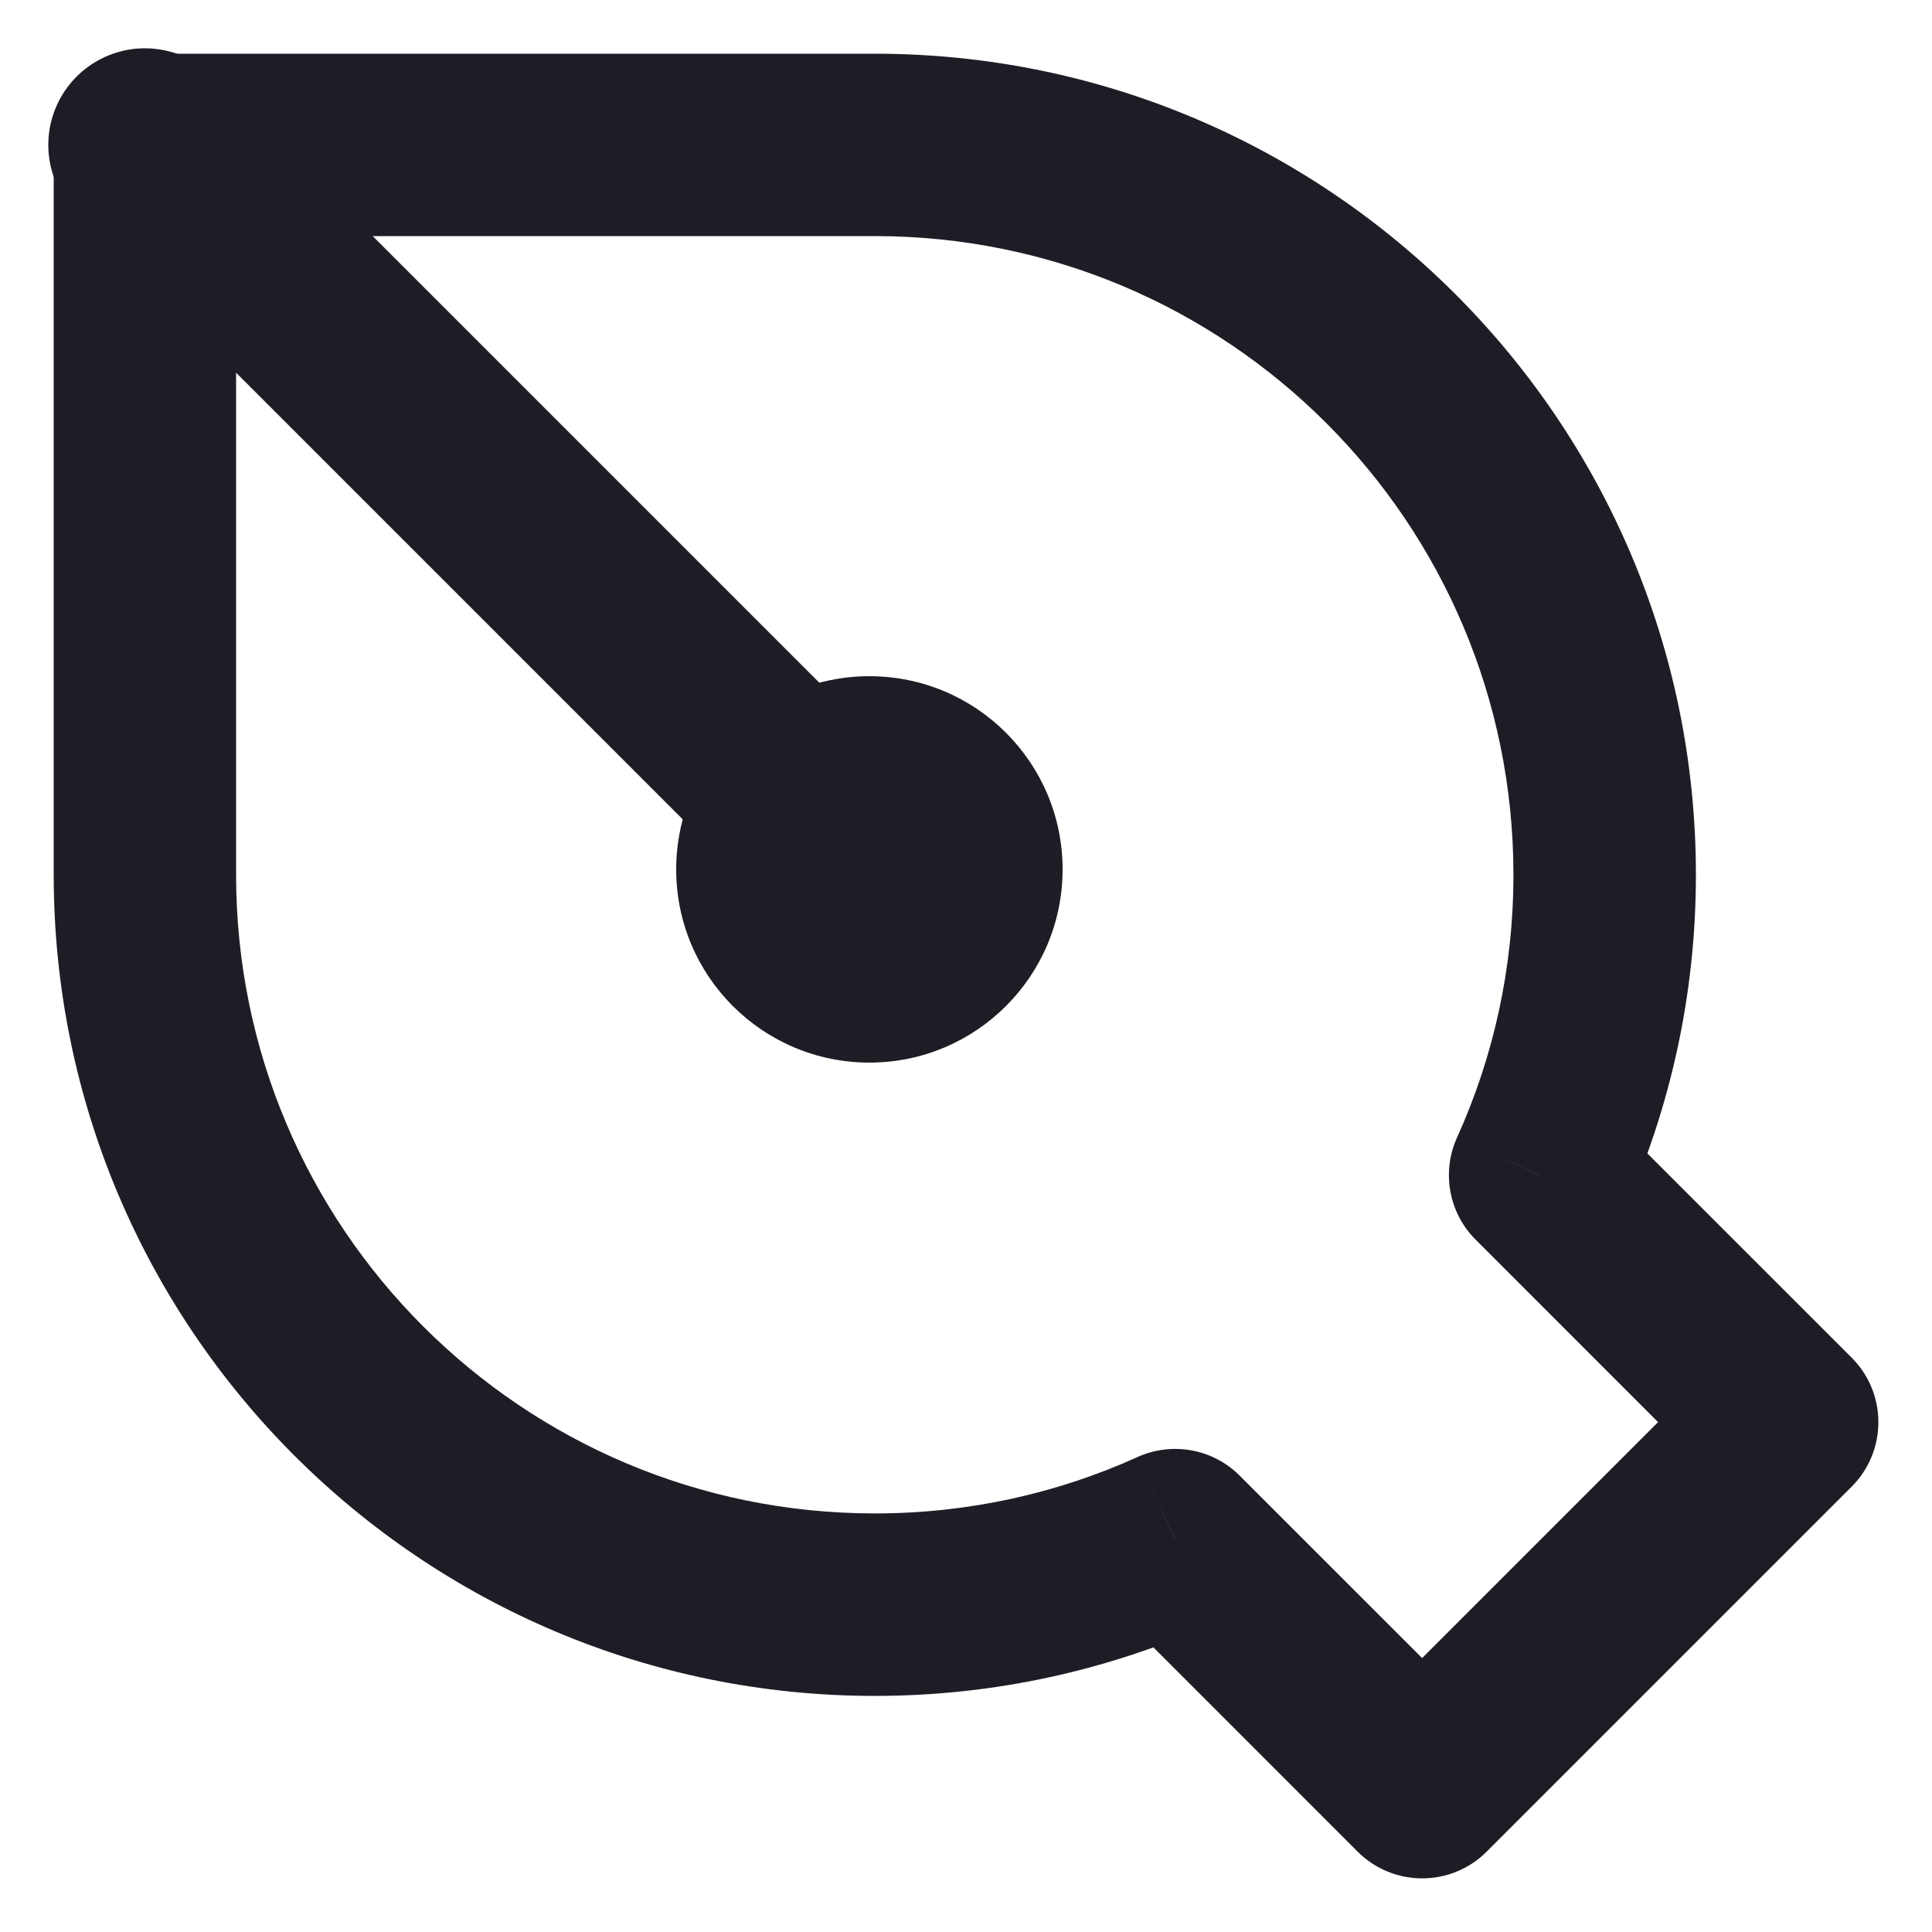
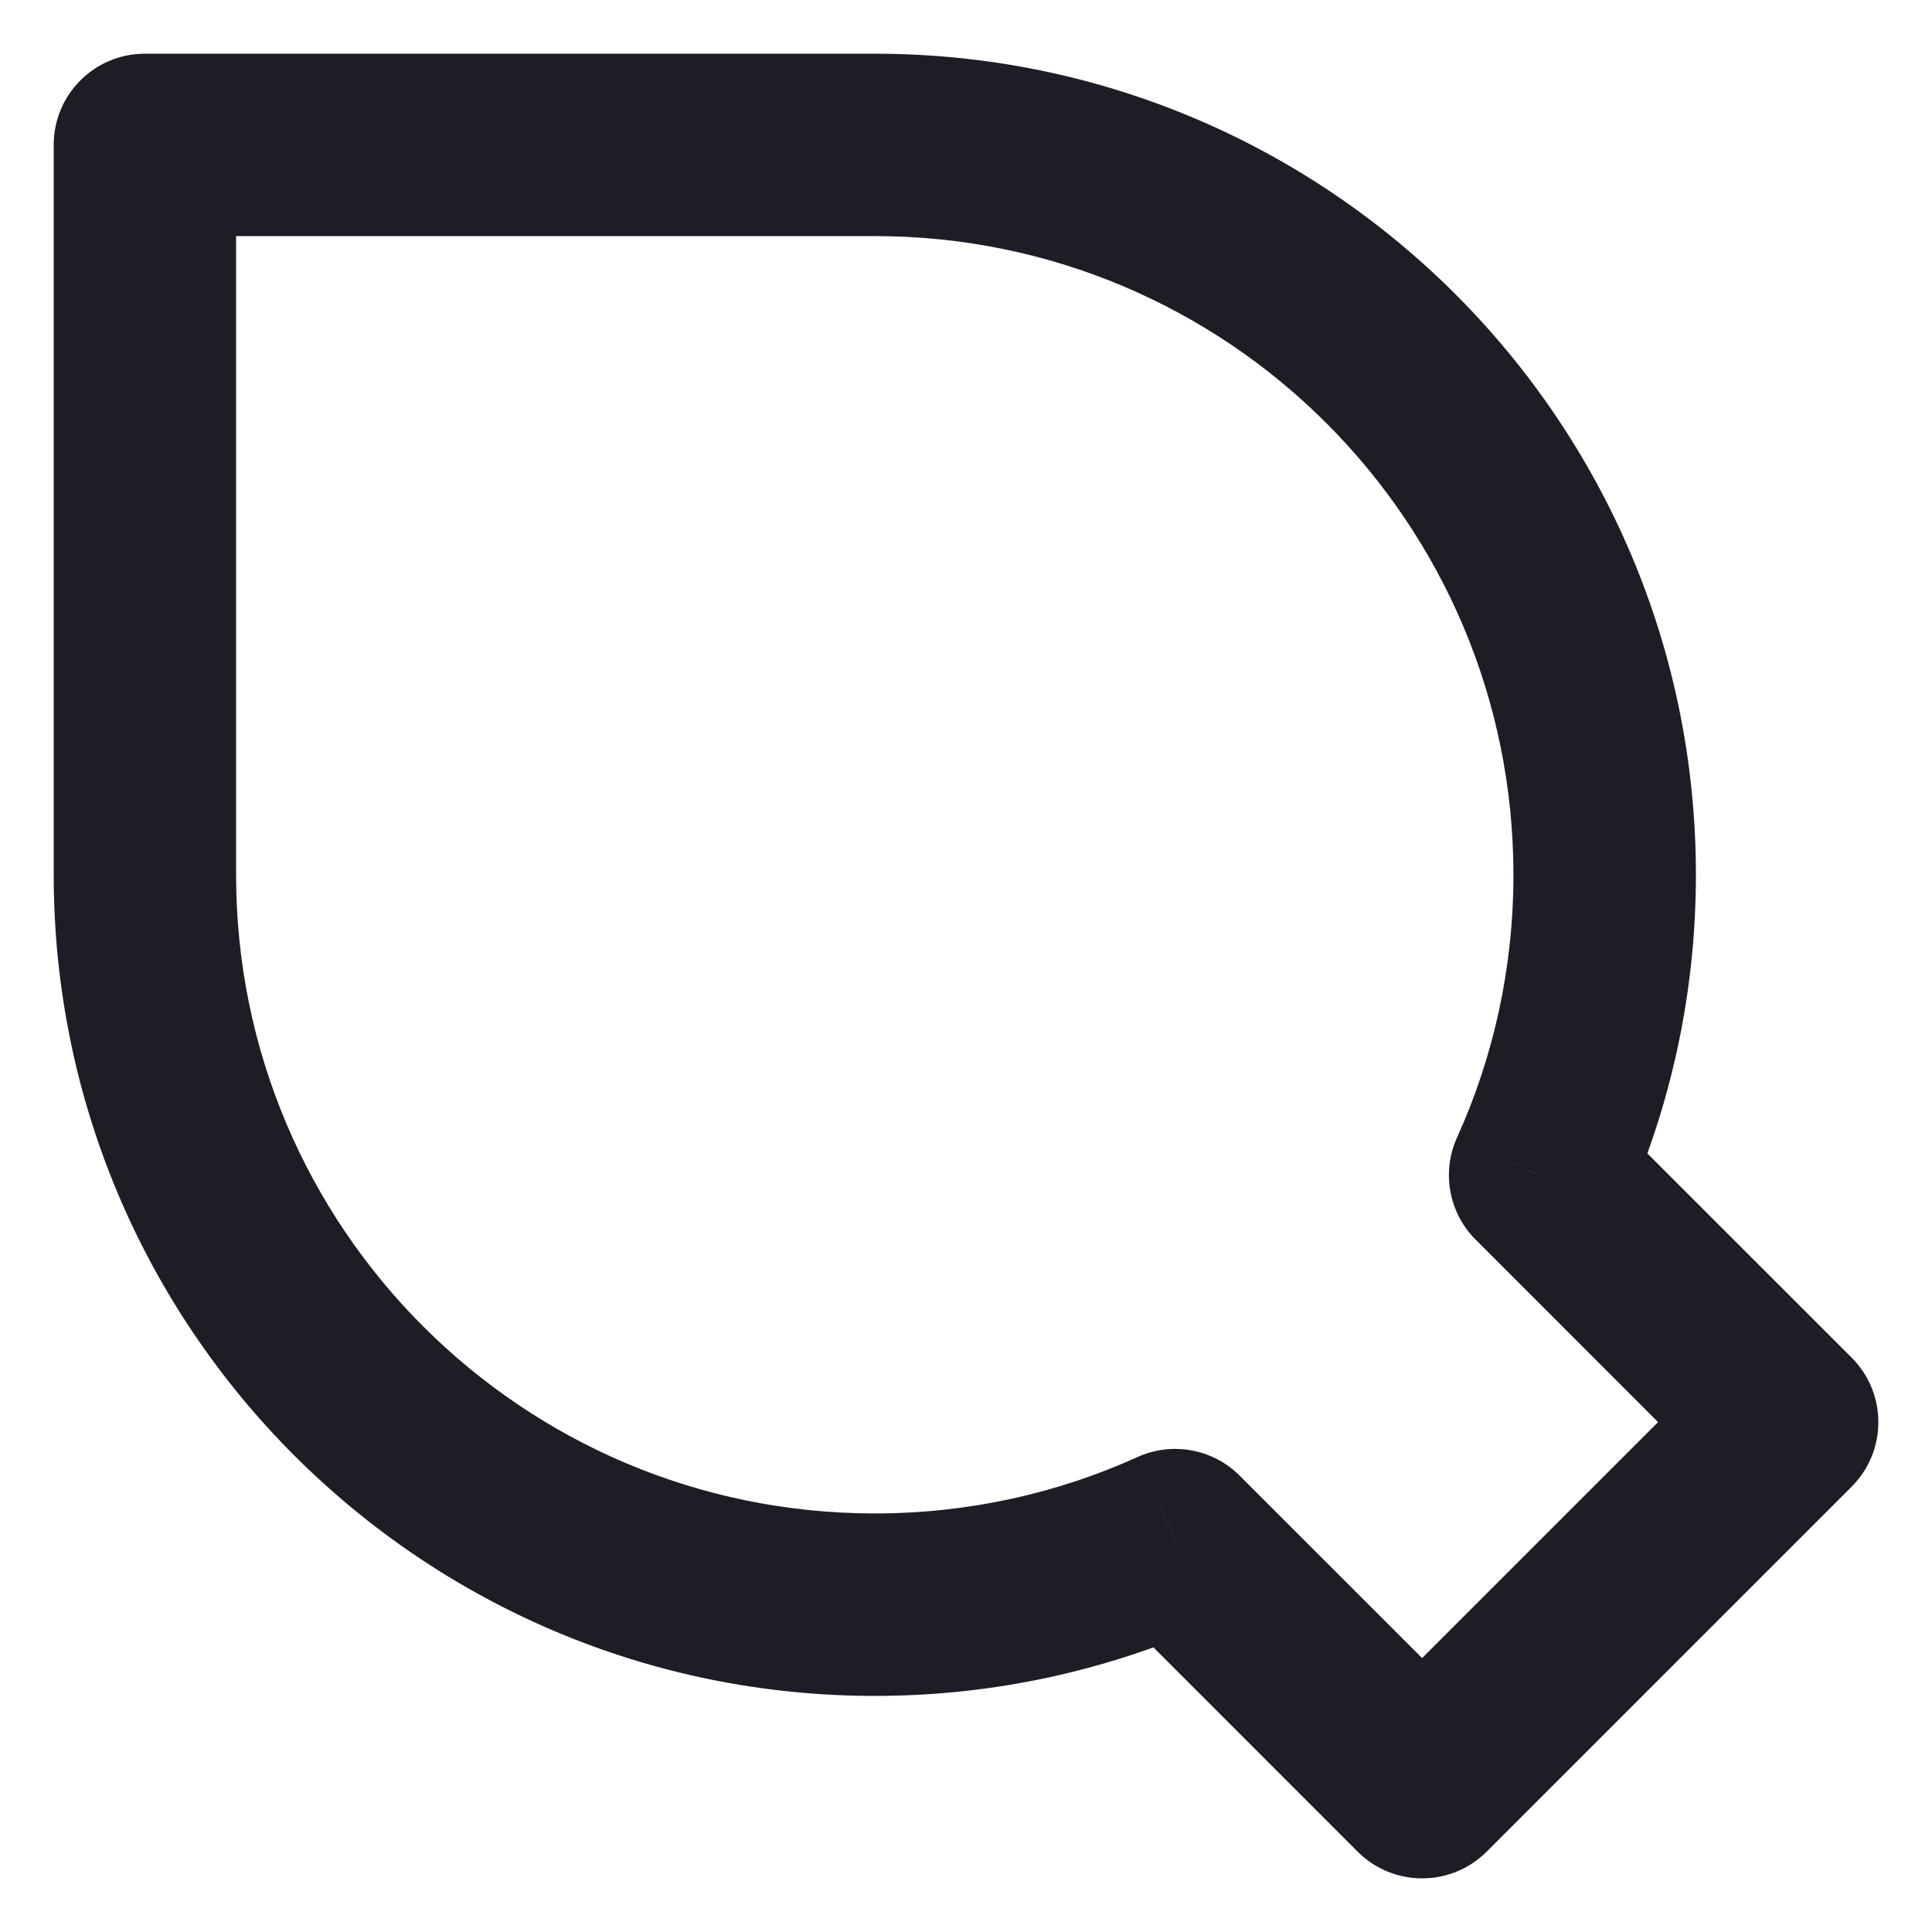
<svg xmlns="http://www.w3.org/2000/svg" width="20" height="20" viewBox="0 0 20 20" fill="none">
  <path d="M1.5 1.5V0.556C0.978 0.556 0.556 0.978 0.556 1.5L1.5 1.5ZM15.943 12.166L15.083 11.776C14.921 12.134 14.998 12.556 15.276 12.833L15.943 12.166ZM18.5 14.722L19.168 15.39C19.537 15.021 19.537 14.423 19.168 14.054L18.5 14.722ZM14.722 18.5L14.054 19.168C14.423 19.537 15.021 19.537 15.39 19.168L14.722 18.5ZM12.166 15.943L12.833 15.276C12.556 14.998 12.134 14.921 11.776 15.083L12.166 15.943ZM9.056 0.556H1.5V2.444H9.056V0.556ZM17.556 9.056C17.556 4.361 13.75 0.556 9.056 0.556V2.444C12.707 2.444 15.667 5.404 15.667 9.056H17.556ZM16.804 12.555C17.287 11.486 17.556 10.301 17.556 9.056H15.667C15.667 10.027 15.458 10.948 15.083 11.776L16.804 12.555ZM15.276 12.833L17.832 15.39L19.168 14.054L16.611 11.498L15.276 12.833ZM17.832 14.054L14.054 17.832L15.39 19.168L19.168 15.39L17.832 14.054ZM15.39 17.832L12.833 15.276L11.498 16.611L14.054 19.168L15.39 17.832ZM9.056 17.556C10.301 17.556 11.486 17.287 12.555 16.804L11.776 15.083C10.948 15.458 10.027 15.667 9.056 15.667V17.556ZM0.556 9.056C0.556 13.75 4.361 17.556 9.056 17.556V15.667C5.404 15.667 2.444 12.707 2.444 9.056H0.556ZM0.556 1.5V9.056H2.444V1.5H0.556Z" fill="#1D1E25" />
-   <ellipse cx="9" cy="9" rx="2" ry="2" transform="rotate(-180 9 9)" fill="#1D1E25" />
-   <path d="M1.5 1.5L9 9" stroke="#1D1E25" stroke-width="2" stroke-linecap="round" stroke-linejoin="round" />
</svg>